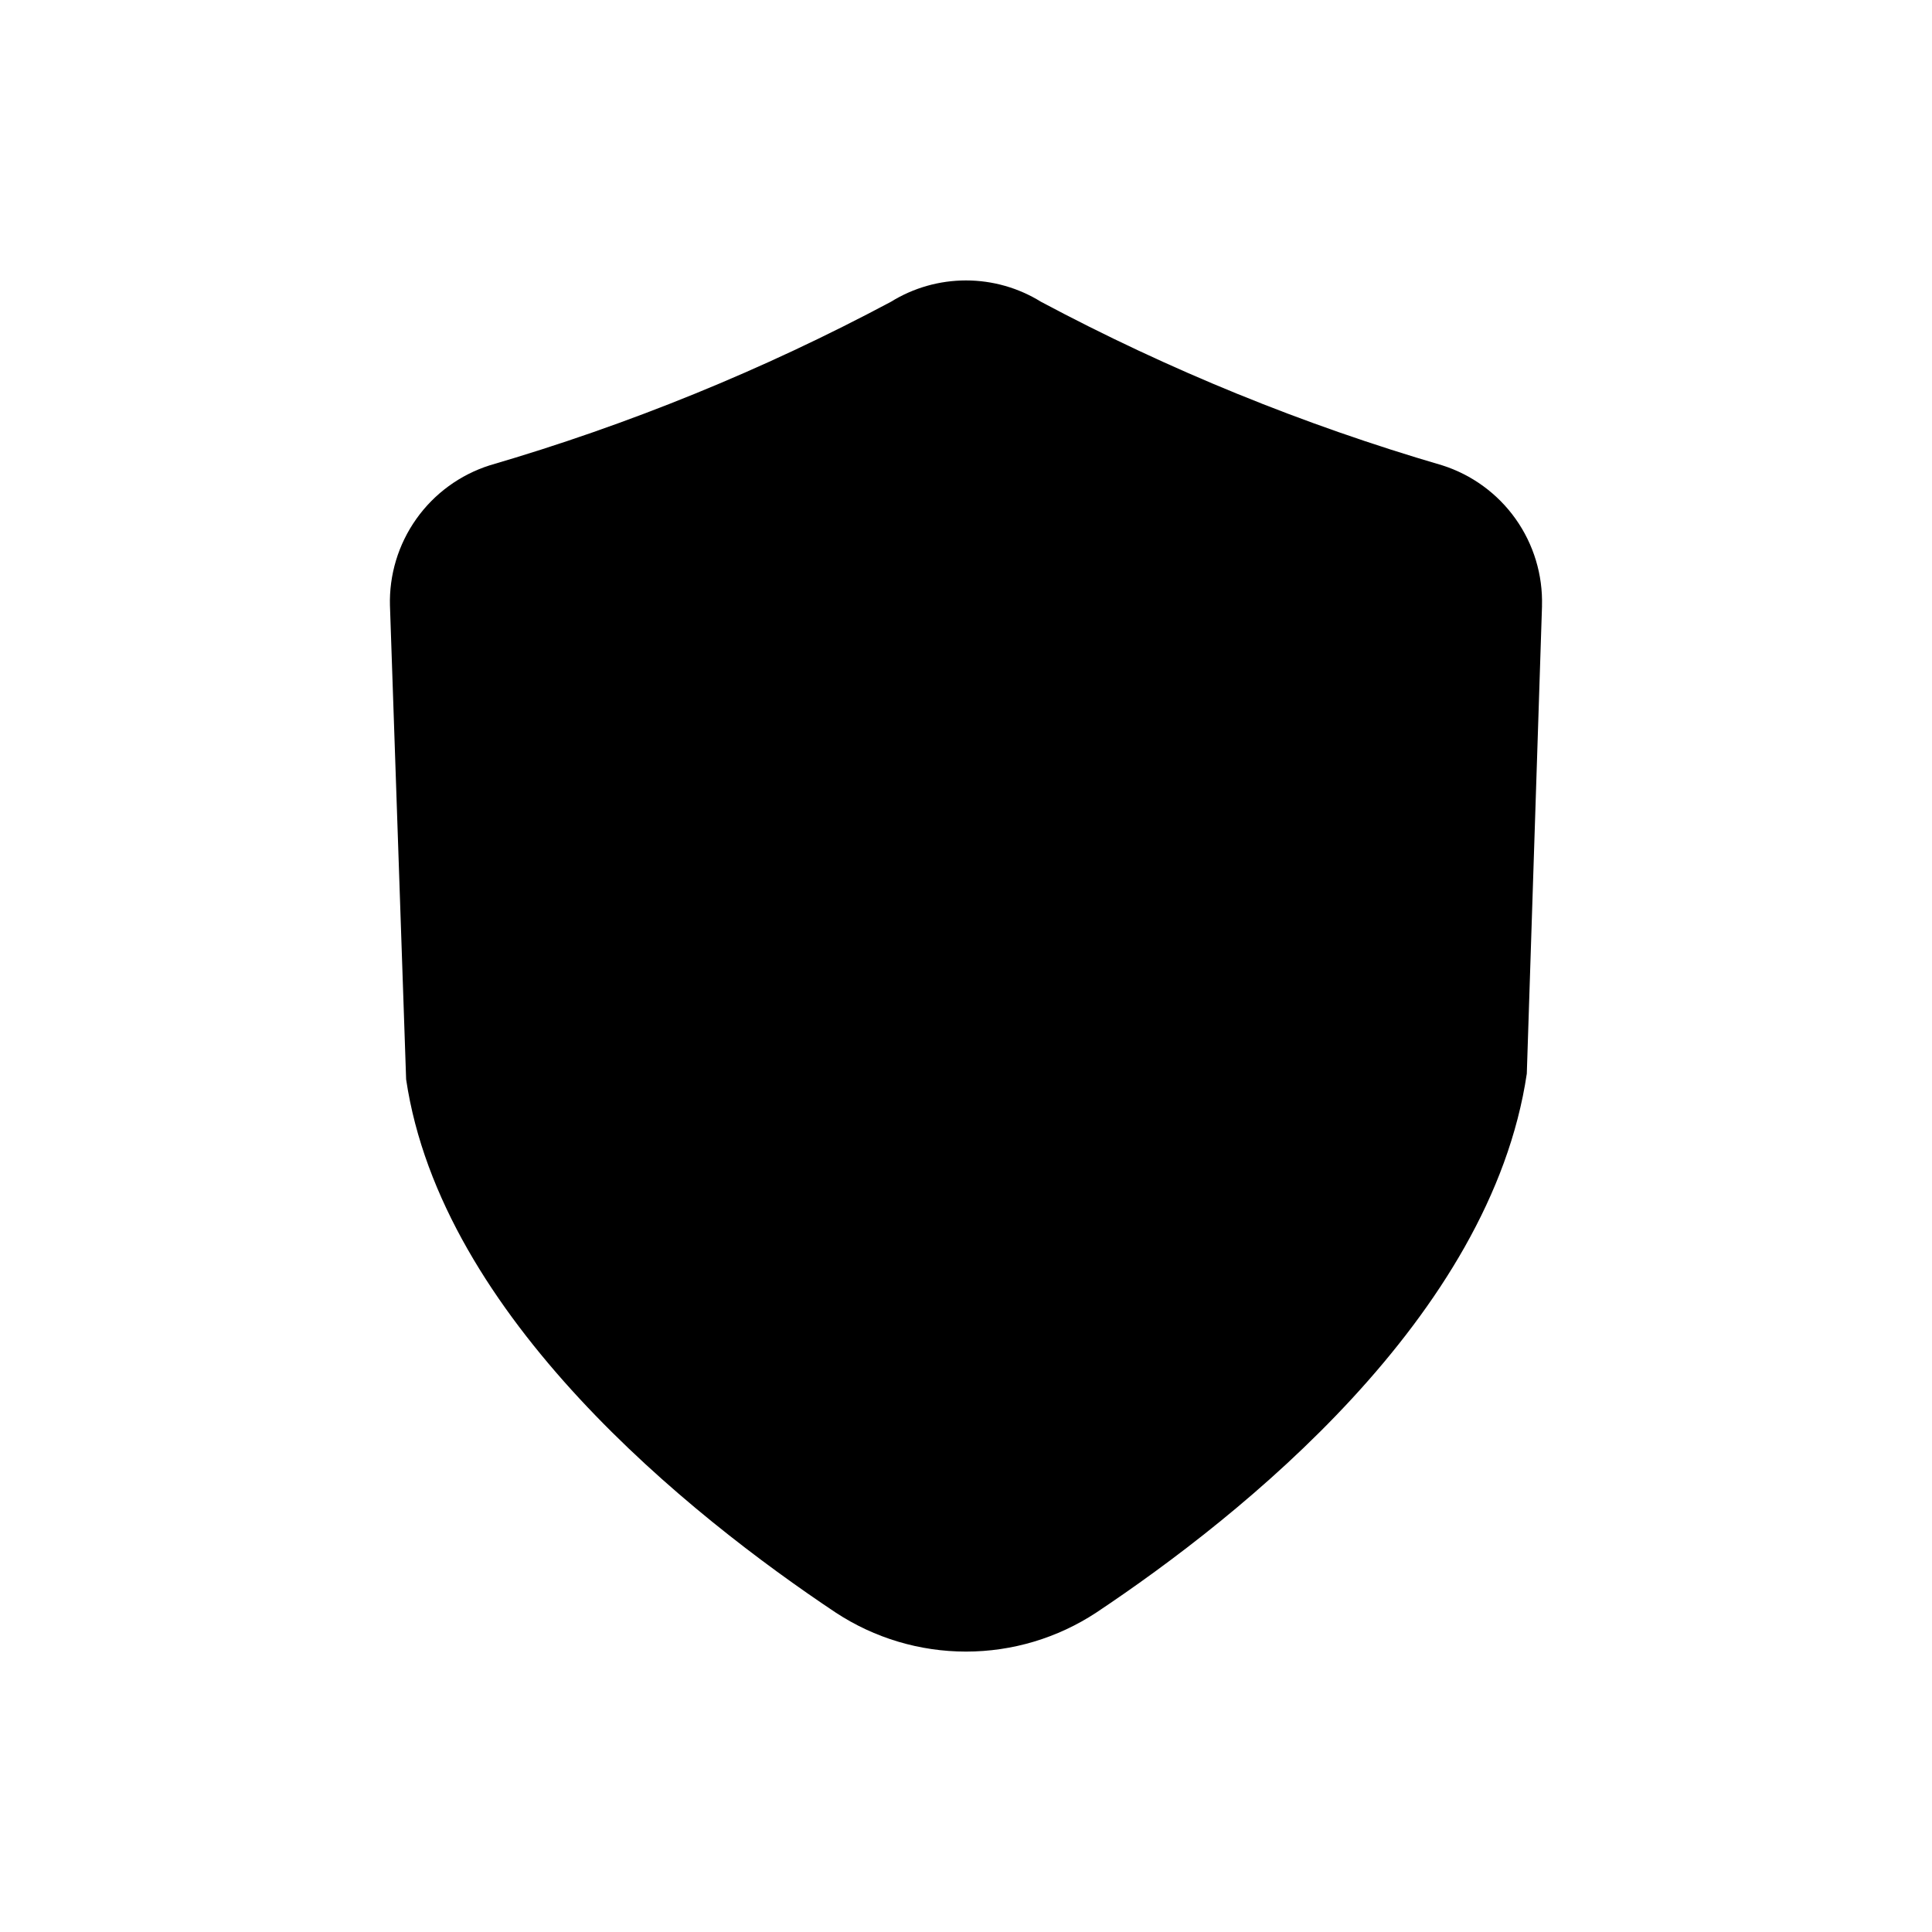
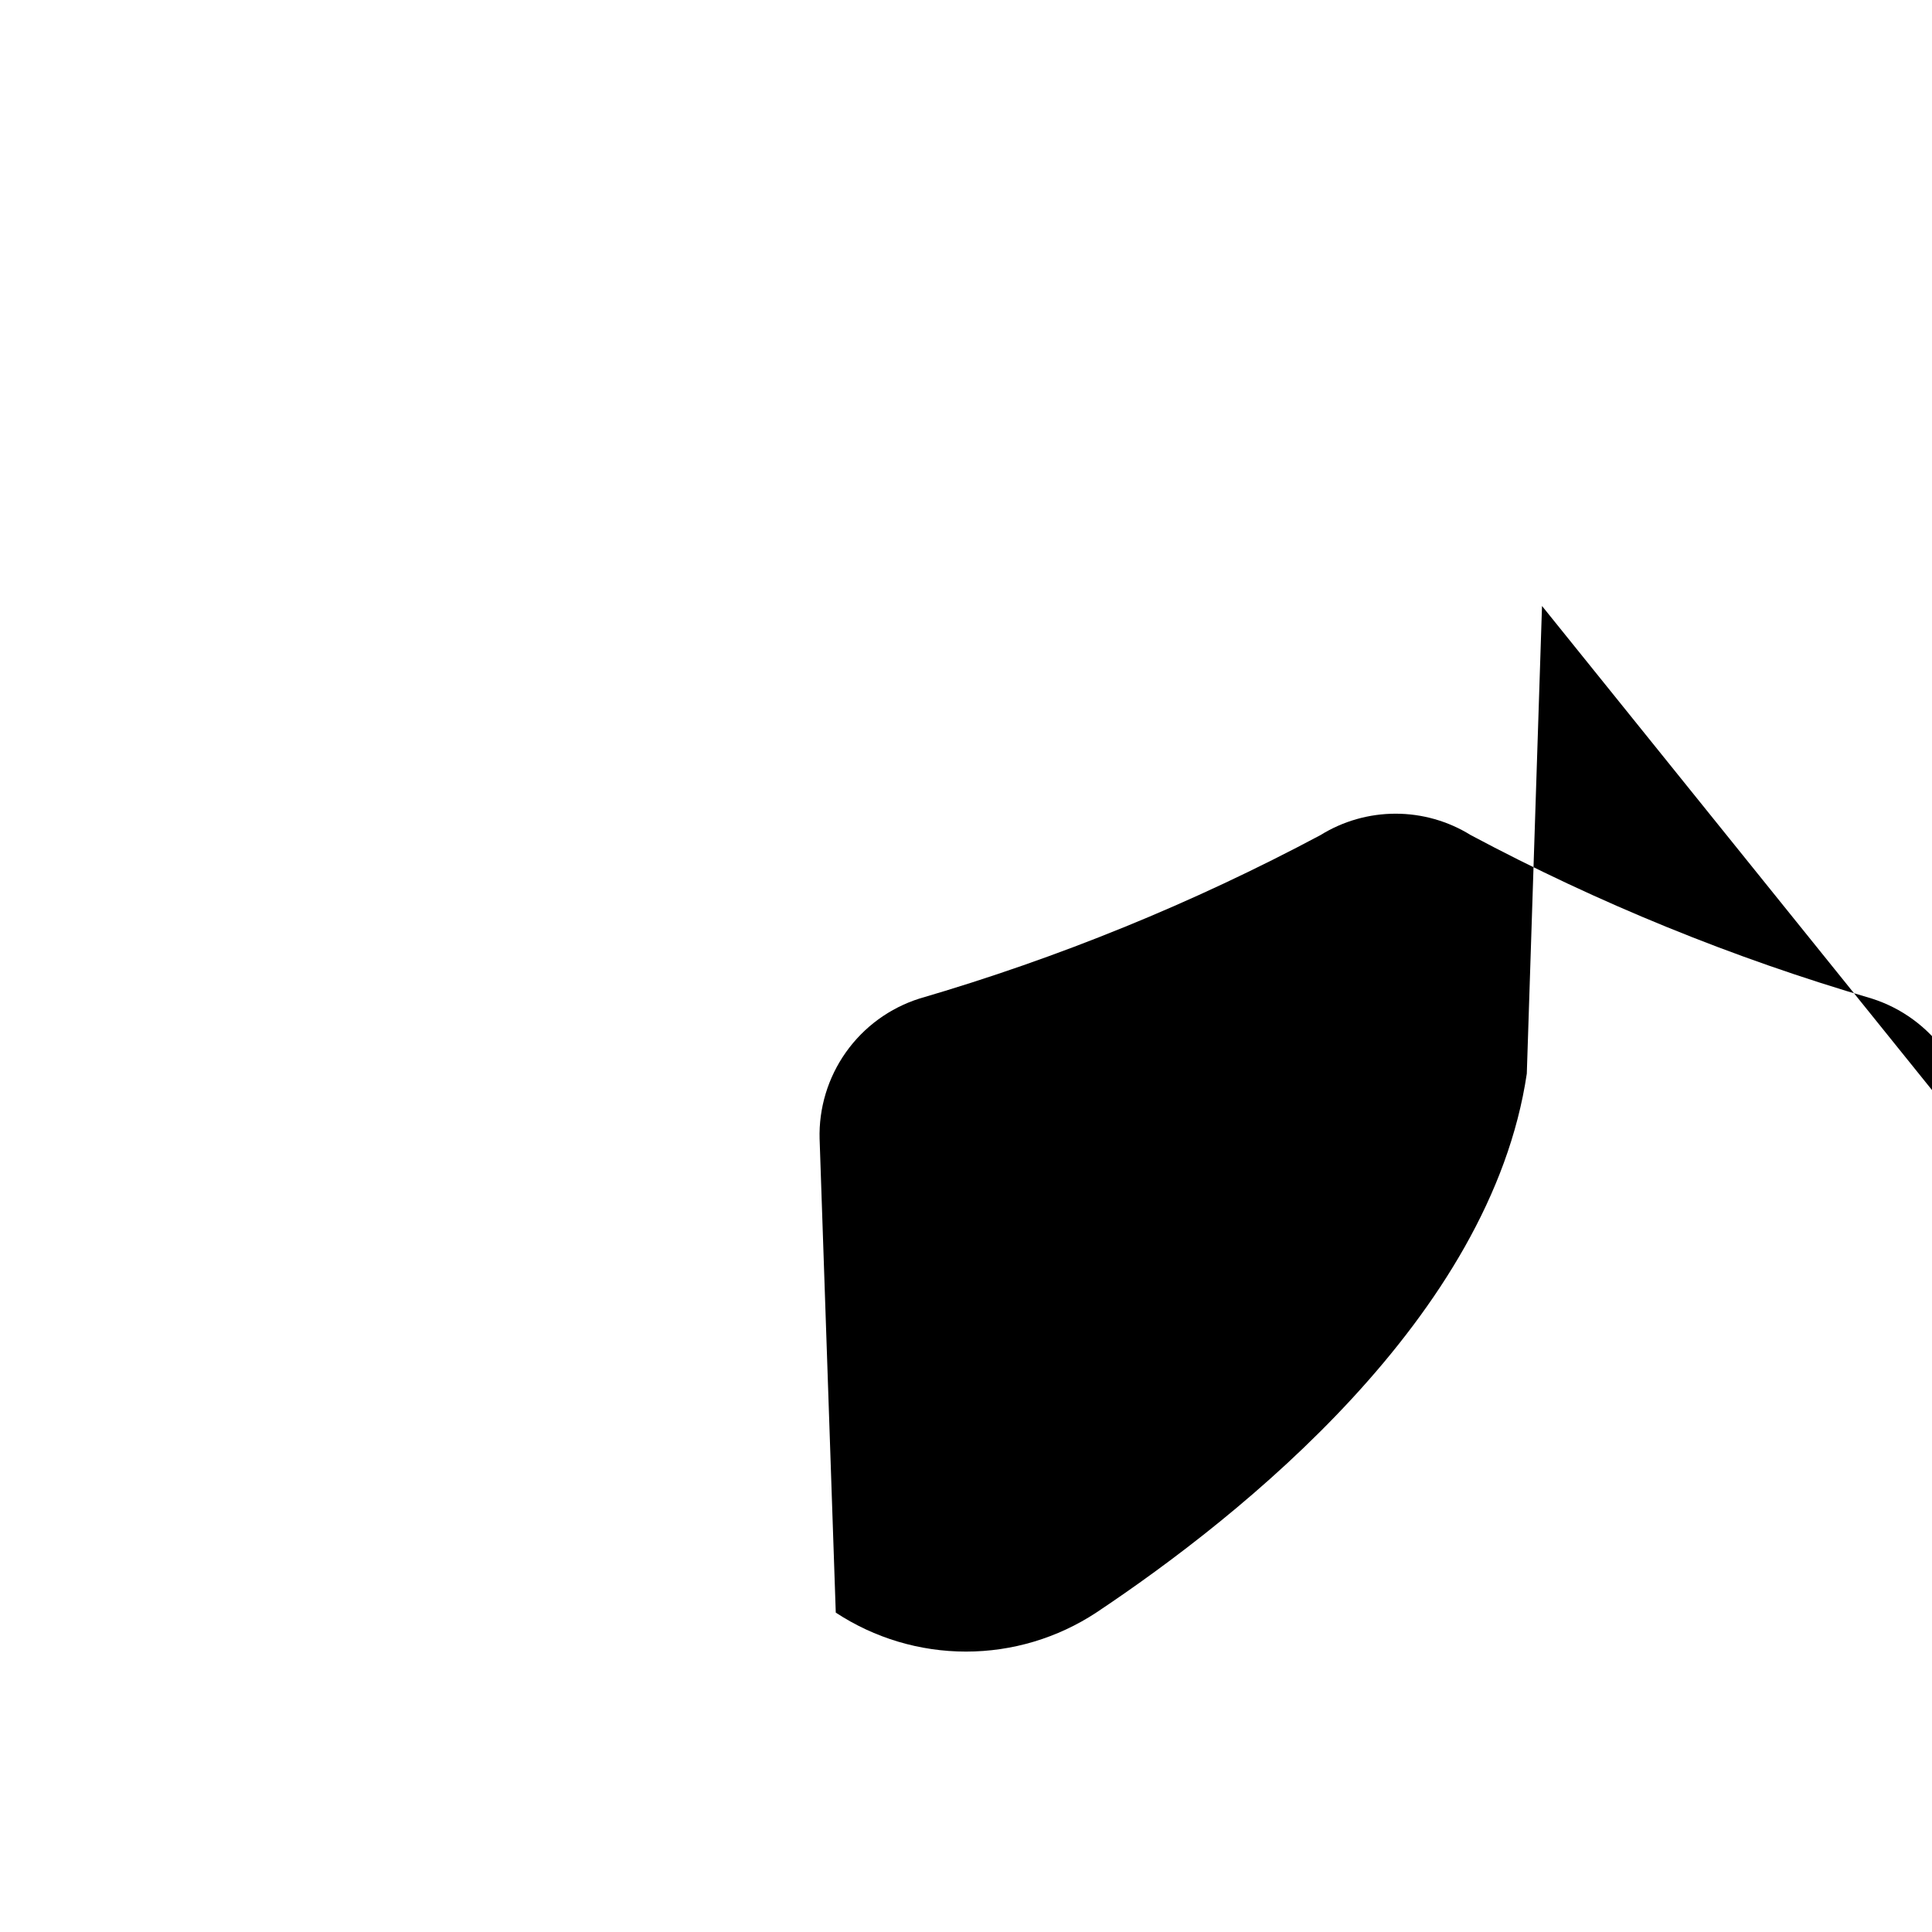
<svg xmlns="http://www.w3.org/2000/svg" fill="#000000" width="800px" height="800px" version="1.1" viewBox="144 144 512 512">
-   <path d="m552.65 304.59-4.031 123.94c-9.574 64.488-75.57 117.14-114.11 142.83-10.246 6.738-22.242 10.328-34.508 10.328s-24.262-3.59-34.512-10.328c-38.543-25.695-104.54-78.344-113.86-141.32l-4.281-125.45-0.004 0.004c-0.242-8.246 2.211-16.344 6.984-23.07 4.769-6.727 11.605-11.715 19.465-14.211 36.828-10.758 72.453-25.277 106.3-43.328 5.977-3.707 12.867-5.668 19.902-5.668 7.031 0 13.922 1.961 19.898 5.668 33.855 18.051 69.477 32.57 106.3 43.328 7.859 2.496 14.695 7.484 19.469 14.211 4.769 6.727 7.223 14.824 6.981 23.07z" />
+   <path d="m552.65 304.59-4.031 123.94c-9.574 64.488-75.57 117.14-114.11 142.83-10.246 6.738-22.242 10.328-34.508 10.328s-24.262-3.59-34.512-10.328l-4.281-125.45-0.004 0.004c-0.242-8.246 2.211-16.344 6.984-23.07 4.769-6.727 11.605-11.715 19.465-14.211 36.828-10.758 72.453-25.277 106.3-43.328 5.977-3.707 12.867-5.668 19.902-5.668 7.031 0 13.922 1.961 19.898 5.668 33.855 18.051 69.477 32.57 106.3 43.328 7.859 2.496 14.695 7.484 19.469 14.211 4.769 6.727 7.223 14.824 6.981 23.07z" />
</svg>